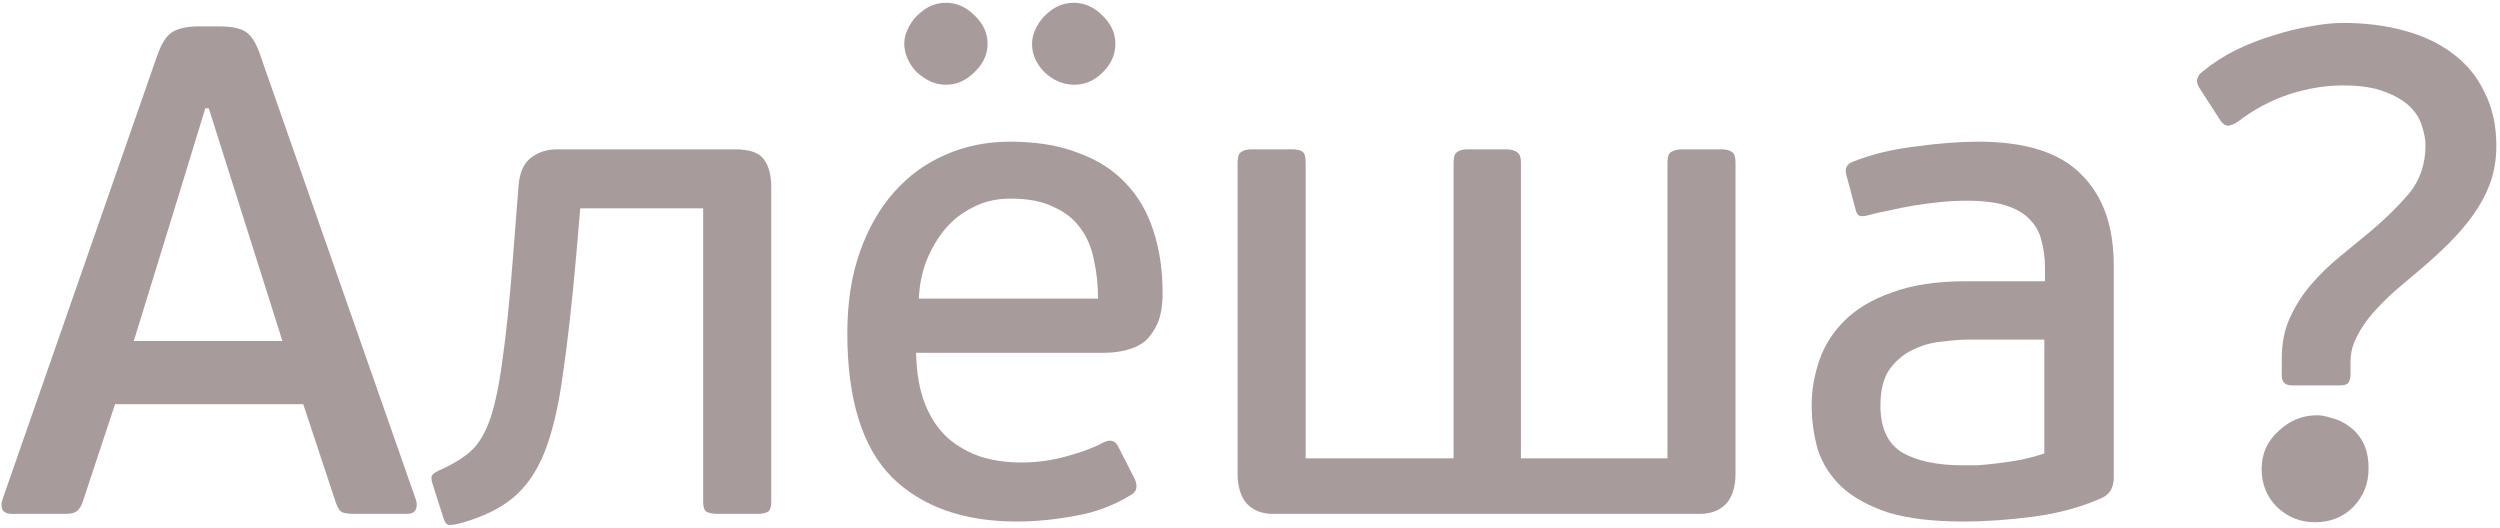
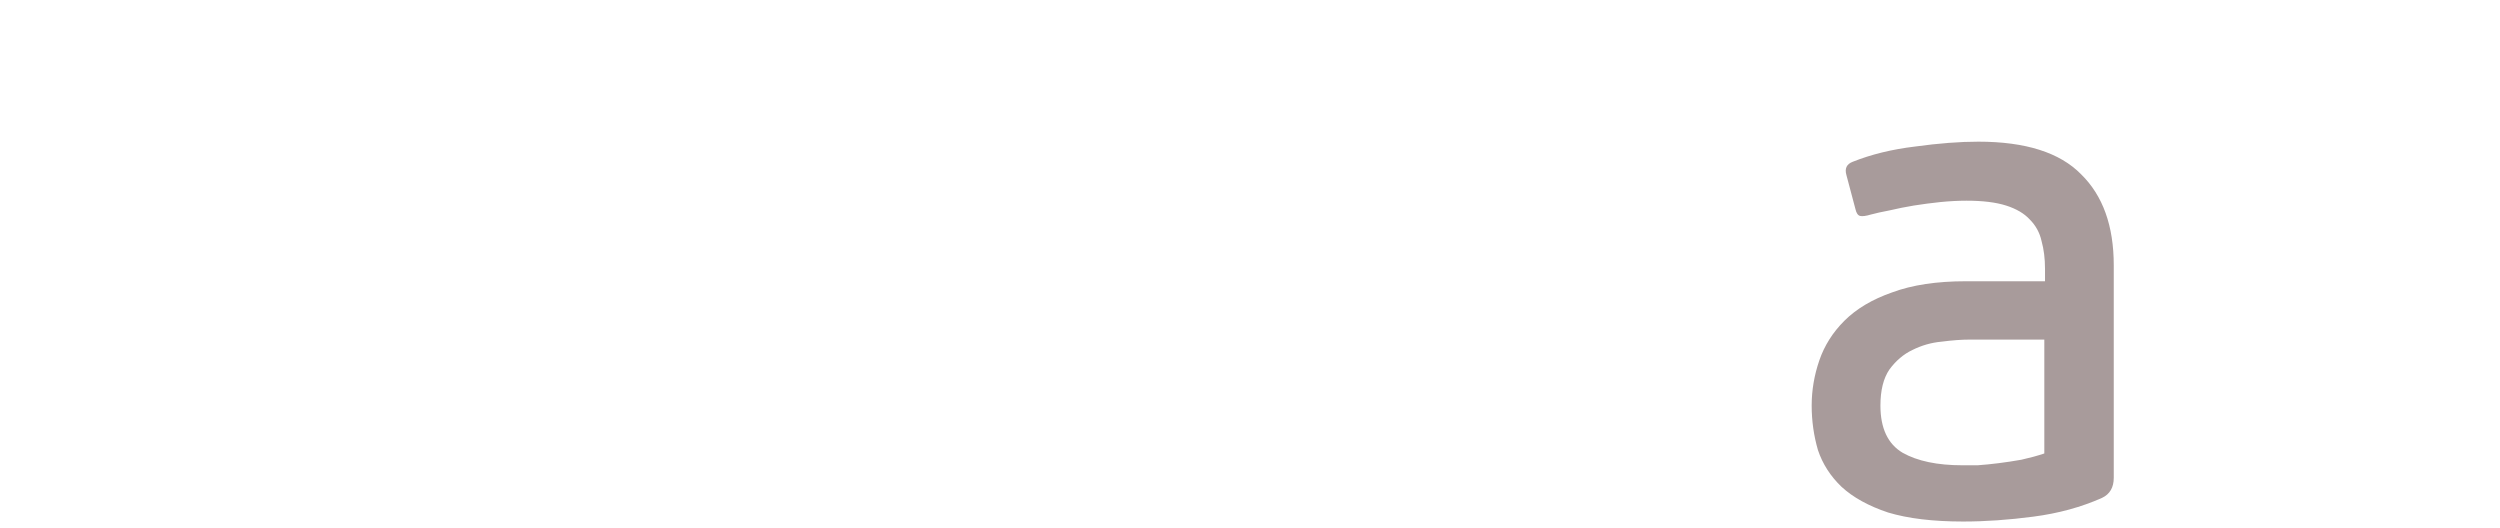
<svg xmlns="http://www.w3.org/2000/svg" width="540" height="114" viewBox="0 0 540 114" fill="none">
-   <path d="M76.6 111C75.5 111 74.65 110.9 74.05 110.7C73.45 110.5 72.95 109.8 72.55 108.6L65.5 87.3H24.85L17.8 108.6C17.5 109.4 17.1 110 16.6 110.4C16.1 110.8 15.3 111 14.2 111H2.65C1.55 111 0.85 110.7 0.55 110.1C0.25 109.4 0.25 108.65 0.55 107.85L33.85 12.3C34.75 9.7 35.75 8 36.85 7.2C37.95 6.3 39.8 5.8 42.4 5.7H47.35C50.35 5.7 52.4 6.2 53.5 7.2C54.6 8.1 55.55 9.8 56.35 12.3L89.8 107.85C90.1 108.65 90.1 109.4 89.8 110.1C89.5 110.7 88.85 111 87.85 111H76.6ZM45.1 23.4H44.35L38.05 43.95L28.9 73.65H61L45.1 23.4Z" fill="#A89B9B" />
-   <path d="M158.636 32.25C161.836 32.25 163.936 32.95 164.936 34.35C166.036 35.75 166.586 37.75 166.586 40.35V108.45C166.586 109.55 166.336 110.25 165.836 110.55C165.336 110.85 164.536 111 163.436 111H155.036C154.036 111 153.236 110.85 152.636 110.55C152.136 110.25 151.886 109.55 151.886 108.45V45H125.336L124.436 55.5C123.536 65.6 122.586 74.05 121.586 80.85C120.686 87.55 119.386 93.1 117.686 97.5C115.986 101.8 113.686 105.15 110.786 107.55C107.986 109.85 104.286 111.65 99.686 112.95C98.586 113.25 97.736 113.4 97.136 113.4C96.536 113.4 96.086 112.9 95.786 111.9L93.536 104.85C93.136 103.75 93.086 103 93.386 102.6C93.686 102.2 94.436 101.75 95.636 101.25C98.036 100.15 100.036 98.9 101.636 97.5C103.336 96 104.736 93.7 105.836 90.6C106.936 87.4 107.836 83.1 108.536 77.7C109.336 72.2 110.086 64.9 110.786 55.8L111.986 40.35C112.186 37.45 113.036 35.4 114.536 34.2C116.136 32.9 118.086 32.25 120.386 32.25H158.636Z" fill="#A89B9B" />
-   <path d="M218.122 30.6C223.822 30.6 228.722 31.4 232.822 33C237.022 34.5 240.472 36.7 243.172 39.6C245.872 42.4 247.872 45.85 249.172 49.95C250.472 53.95 251.122 58.4 251.122 63.3C251.122 65.9 250.772 68.05 250.072 69.75C249.372 71.35 248.472 72.65 247.372 73.65C246.272 74.55 244.922 75.2 243.322 75.6C241.822 76 240.272 76.2 238.672 76.2H197.872C197.972 80.6 198.622 84.3 199.822 87.3C201.022 90.3 202.672 92.75 204.772 94.65C206.872 96.45 209.272 97.8 211.972 98.7C214.672 99.5 217.572 99.9 220.672 99.9C223.972 99.9 227.222 99.45 230.422 98.55C233.722 97.65 236.372 96.65 238.372 95.55C239.872 94.85 240.922 95.15 241.522 96.45L245.122 103.5C245.822 105.1 245.522 106.25 244.222 106.95C240.422 109.25 236.372 110.75 232.072 111.45C227.772 112.25 223.622 112.65 219.622 112.65C208.122 112.65 199.122 109.45 192.622 103.05C186.222 96.55 183.022 86.2 183.022 72C183.022 65.4 183.922 59.55 185.722 54.45C187.522 49.35 189.972 45.05 193.072 41.55C196.272 37.95 199.972 35.25 204.172 33.45C208.472 31.55 213.122 30.6 218.122 30.6ZM237.172 64.5C237.172 61.5 236.872 58.7 236.272 56.1C235.772 53.5 234.822 51.25 233.422 49.35C232.022 47.35 230.072 45.8 227.572 44.7C225.172 43.5 222.072 42.9 218.272 42.9C215.172 42.9 212.422 43.55 210.022 44.85C207.622 46.05 205.572 47.7 203.872 49.8C202.272 51.8 200.972 54.1 199.972 56.7C199.072 59.2 198.572 61.8 198.472 64.5H237.172ZM240.922 9.45C240.922 11.75 240.022 13.8 238.222 15.6C236.422 17.4 234.372 18.3 232.072 18.3C229.672 18.3 227.522 17.4 225.622 15.6C223.822 13.8 222.922 11.75 222.922 9.45C222.922 8.35 223.172 7.3 223.672 6.3C224.172 5.2 224.822 4.25 225.622 3.45C226.522 2.55 227.472 1.85 228.472 1.35C229.572 0.85 230.722 0.6 231.922 0.6C234.222 0.6 236.272 1.5 238.072 3.3C239.972 5.1 240.922 7.15 240.922 9.45ZM213.322 9.45C213.322 11.75 212.372 13.8 210.472 15.6C208.672 17.4 206.622 18.3 204.322 18.3C203.122 18.3 201.972 18.05 200.872 17.55C199.872 17.05 198.922 16.4 198.022 15.6C197.222 14.8 196.572 13.85 196.072 12.75C195.572 11.65 195.322 10.55 195.322 9.45C195.322 8.35 195.572 7.3 196.072 6.3C196.572 5.2 197.222 4.25 198.022 3.45C198.922 2.55 199.872 1.85 200.872 1.35C201.972 0.85 203.122 0.6 204.322 0.6C206.622 0.6 208.672 1.5 210.472 3.3C212.372 5.1 213.322 7.15 213.322 9.45Z" fill="#A89B9B" />
-   <path d="M374.871 102.3C374.871 105.2 374.171 107.4 372.771 108.9C371.371 110.3 369.47 111 367.07 111H274.971C272.671 111 270.821 110.3 269.421 108.9C268.021 107.4 267.32 105.2 267.32 102.3V35.1C267.32 33.9 267.57 33.15 268.07 32.85C268.57 32.45 269.371 32.25 270.471 32.25H278.871C280.171 32.25 281.021 32.45 281.421 32.85C281.821 33.15 282.021 33.9 282.021 35.1V99H313.971V35.1C313.971 33.9 314.221 33.15 314.721 32.85C315.221 32.45 316.021 32.25 317.121 32.25H325.221C326.321 32.25 327.121 32.45 327.621 32.85C328.221 33.15 328.521 33.9 328.521 35.1V99H360.171V35.1C360.171 33.9 360.421 33.15 360.921 32.85C361.521 32.45 362.371 32.25 363.471 32.25H371.721C372.821 32.25 373.621 32.45 374.121 32.85C374.621 33.15 374.871 33.9 374.871 35.1V102.3Z" fill="#A89B9B" />
  <path d="M456.572 103.2C456.572 105.3 455.722 106.75 454.022 107.55C449.522 109.55 444.572 110.9 439.172 111.6C433.872 112.3 428.822 112.65 424.022 112.65C417.522 112.65 412.122 112 407.822 110.7C403.622 109.3 400.272 107.45 397.772 105.15C395.372 102.85 393.672 100.2 392.672 97.2C391.772 94.1 391.322 90.9 391.322 87.6C391.322 84.3 391.872 81.05 392.972 77.85C394.072 74.65 395.872 71.8 398.372 69.3C400.972 66.7 404.422 64.65 408.722 63.15C413.022 61.55 418.322 60.75 424.622 60.75H441.722V58.05C441.722 55.85 441.472 53.85 440.972 52.05C440.572 50.25 439.722 48.7 438.422 47.4C437.222 46.1 435.522 45.1 433.322 44.4C431.122 43.7 428.272 43.35 424.772 43.35C422.972 43.35 421.072 43.45 419.072 43.65C417.172 43.85 415.272 44.1 413.372 44.4C411.572 44.7 409.822 45.05 408.122 45.45C406.522 45.75 405.172 46.05 404.072 46.35C403.072 46.65 402.322 46.75 401.822 46.65C401.322 46.55 400.972 46.05 400.772 45.15L398.822 37.8C398.422 36.4 398.872 35.45 400.172 34.95C404.172 33.35 408.672 32.25 413.672 31.65C418.772 30.95 423.322 30.6 427.322 30.6C437.522 30.6 444.922 32.95 449.522 37.65C454.222 42.25 456.572 48.8 456.572 57.3V103.2ZM441.572 73.35H425.522C423.722 73.35 421.672 73.5 419.372 73.8C417.172 74 415.072 74.6 413.072 75.6C411.172 76.5 409.522 77.9 408.122 79.8C406.822 81.7 406.172 84.3 406.172 87.6C406.172 92.5 407.772 95.9 410.972 97.8C414.172 99.6 418.472 100.5 423.872 100.5C424.672 100.5 425.772 100.5 427.172 100.5C428.572 100.4 430.072 100.25 431.672 100.05C433.272 99.85 434.922 99.6 436.622 99.3C438.422 98.9 440.072 98.45 441.572 97.95V73.35Z" fill="#A89B9B" />
-   <path d="M506.061 4.95C510.861 4.95 515.261 5.5 519.261 6.6C523.361 7.7 526.861 9.35 529.761 11.55C532.761 13.75 535.061 16.55 536.661 19.95C538.361 23.25 539.211 27.1 539.211 31.5C539.211 34.4 538.761 37.1 537.861 39.6C536.961 42 535.761 44.25 534.261 46.35C532.761 48.45 531.061 50.45 529.161 52.35C527.261 54.25 525.311 56.05 523.311 57.75C521.311 59.45 519.361 61.1 517.461 62.7C515.661 64.3 514.011 65.95 512.511 67.65C511.111 69.25 509.961 70.95 509.061 72.75C508.161 74.45 507.711 76.25 507.711 78.15V81C507.711 81.6 507.561 82.15 507.261 82.65C506.961 83.05 506.361 83.25 505.461 83.25H495.111C493.611 83.25 492.861 82.55 492.861 81.15V77.4C492.861 74.1 493.461 71.15 494.661 68.55C495.861 65.95 497.361 63.6 499.161 61.5C501.061 59.3 503.111 57.3 505.311 55.5C507.611 53.6 509.861 51.75 512.061 49.95C515.161 47.35 517.911 44.65 520.311 41.85C522.711 38.95 523.911 35.45 523.911 31.35C523.911 30.15 523.661 28.8 523.161 27.3C522.761 25.8 521.911 24.4 520.611 23.1C519.311 21.8 517.461 20.7 515.061 19.8C512.761 18.9 509.761 18.45 506.061 18.45C502.261 18.45 498.361 19.1 494.361 20.4C490.461 21.7 486.811 23.65 483.411 26.25C482.711 26.75 482.011 27.05 481.311 27.15C480.711 27.15 480.161 26.8 479.661 26.1L475.011 18.9C474.211 17.6 474.461 16.45 475.761 15.45C477.961 13.65 480.361 12.1 482.961 10.8C485.661 9.5 488.361 8.45 491.061 7.65C493.861 6.75 496.511 6.1 499.011 5.7C501.611 5.2 503.961 4.95 506.061 4.95ZM511.611 101.25C511.611 104.45 510.511 107.2 508.311 109.5C506.111 111.7 503.361 112.8 500.061 112.8C496.861 112.8 494.111 111.7 491.811 109.5C489.611 107.3 488.511 104.55 488.511 101.25C488.511 98.05 489.711 95.35 492.111 93.15C494.511 90.85 497.311 89.7 500.511 89.7C501.411 89.7 502.461 89.9 503.661 90.3C504.961 90.6 506.211 91.2 507.411 92.1C508.611 92.9 509.611 94.05 510.411 95.55C511.211 97.05 511.611 98.95 511.611 101.25Z" fill="#A89B9B" />
</svg>